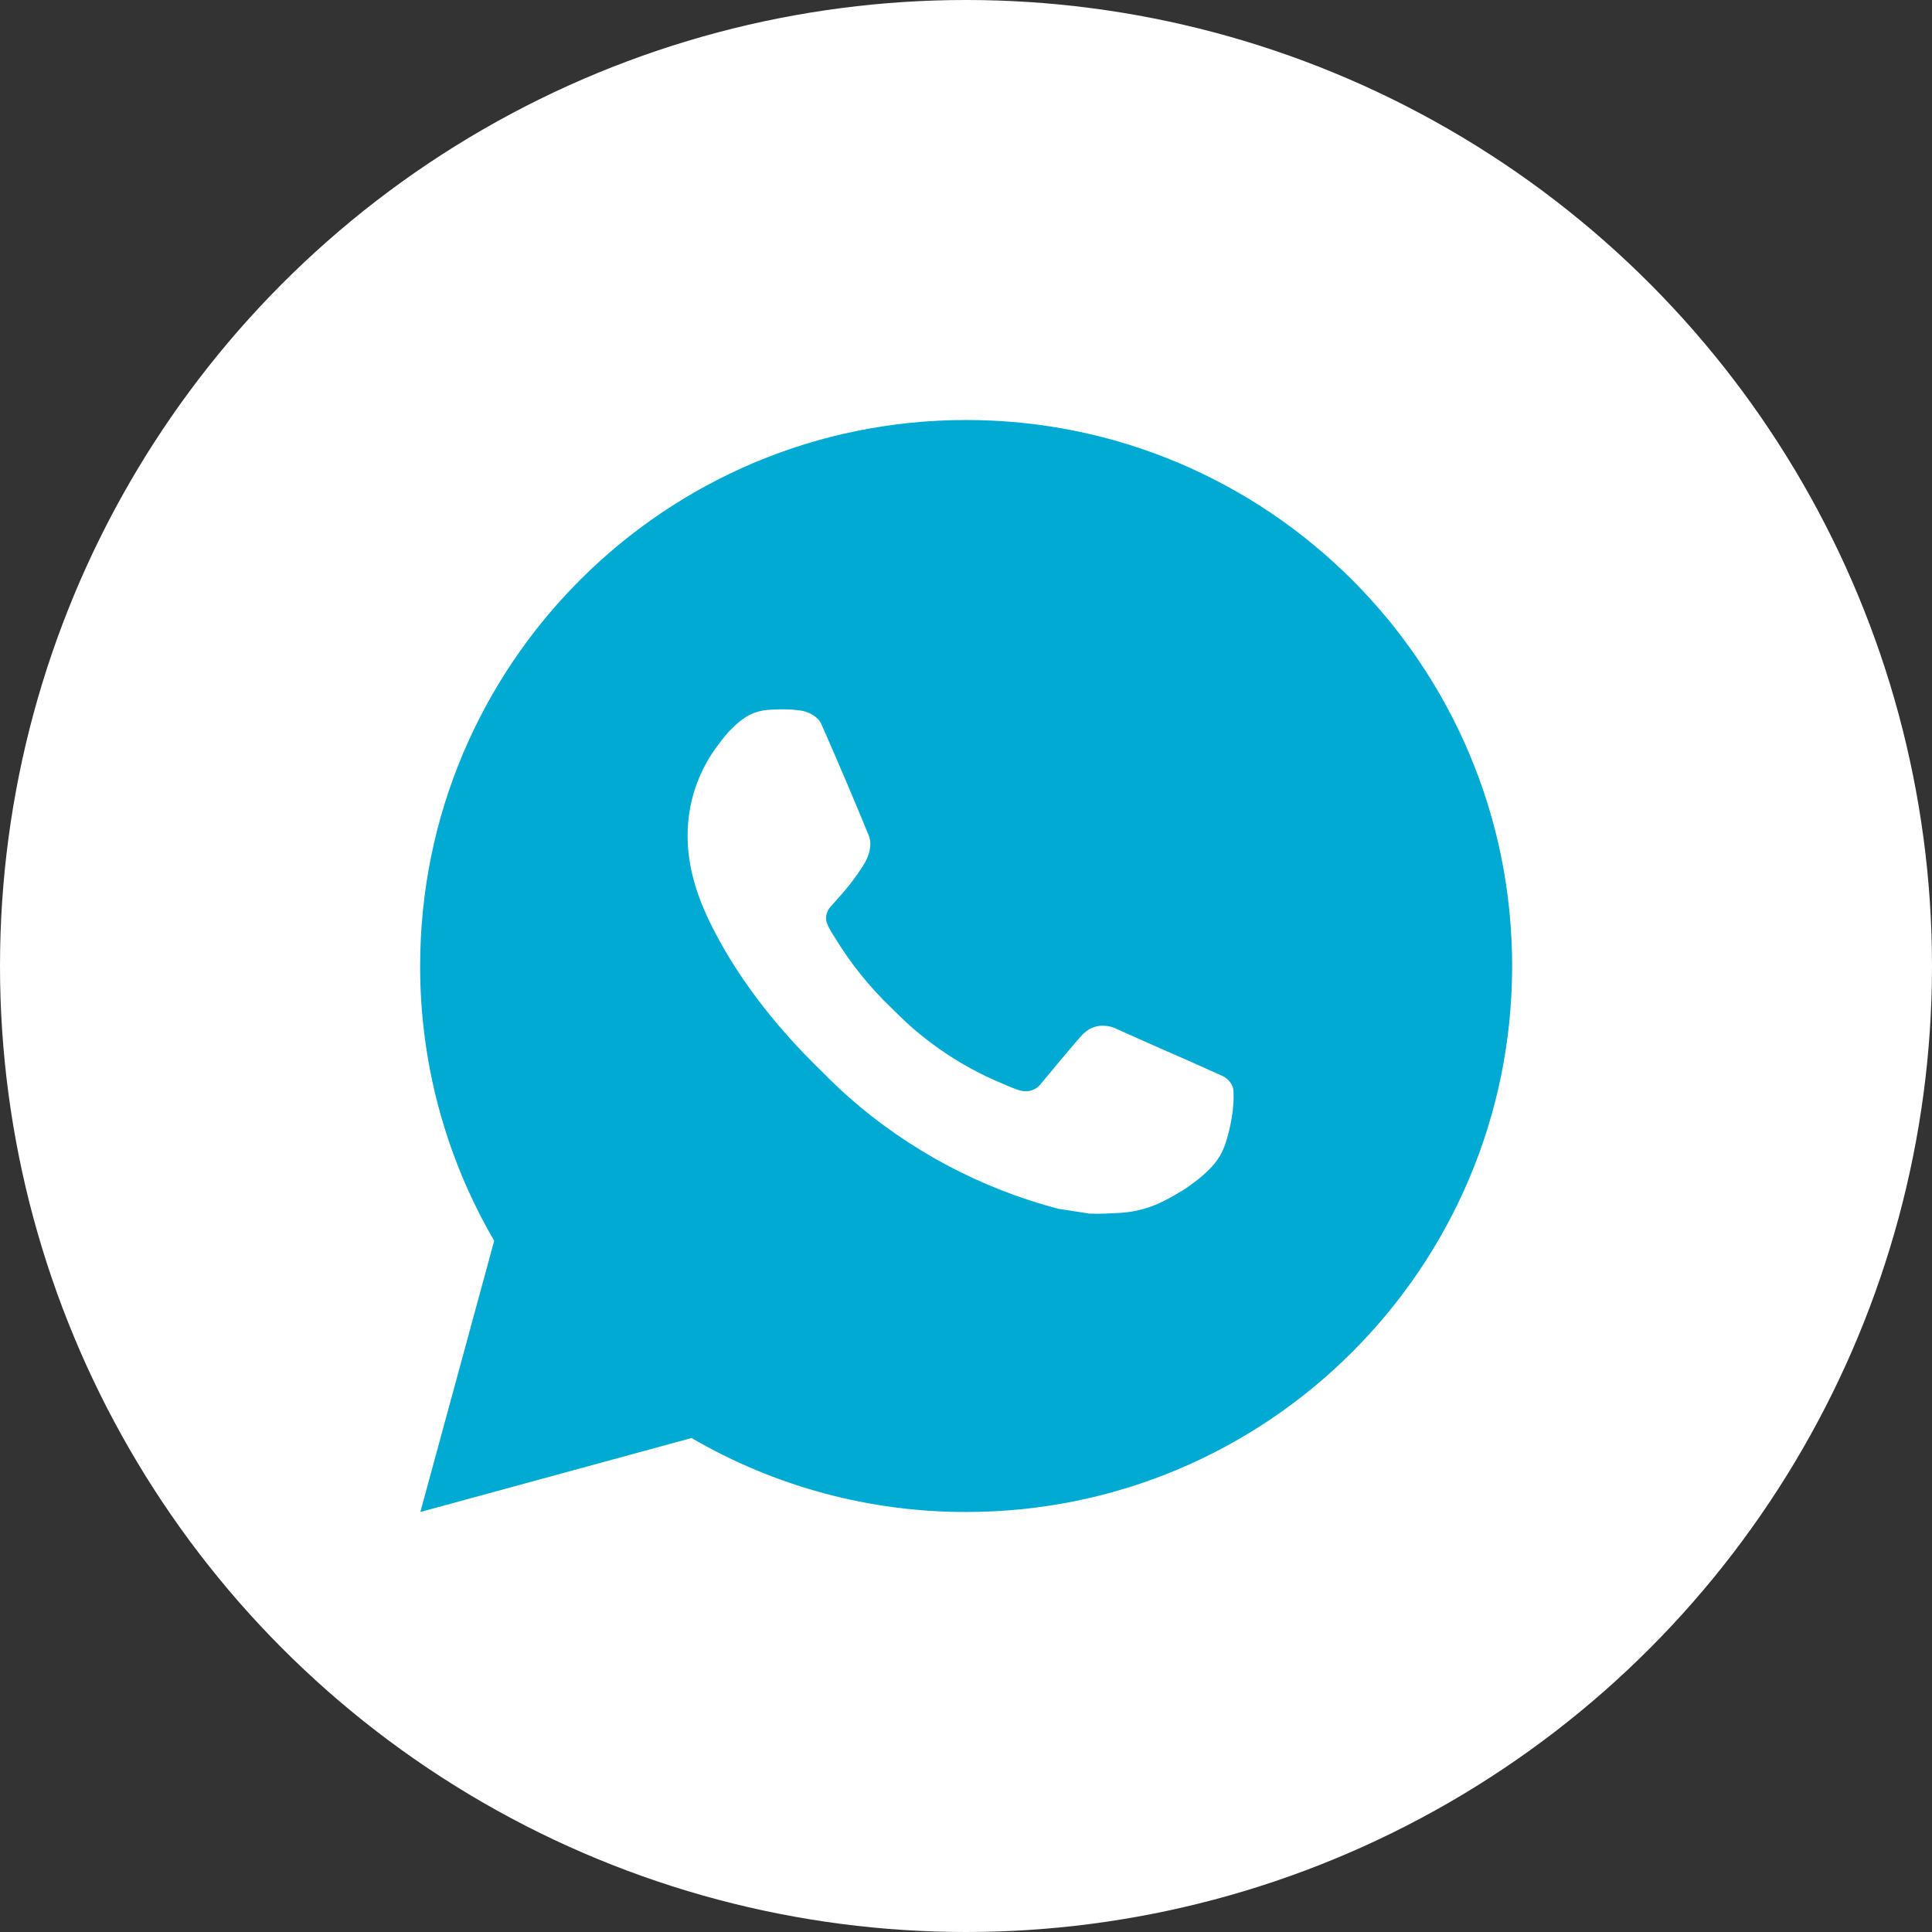
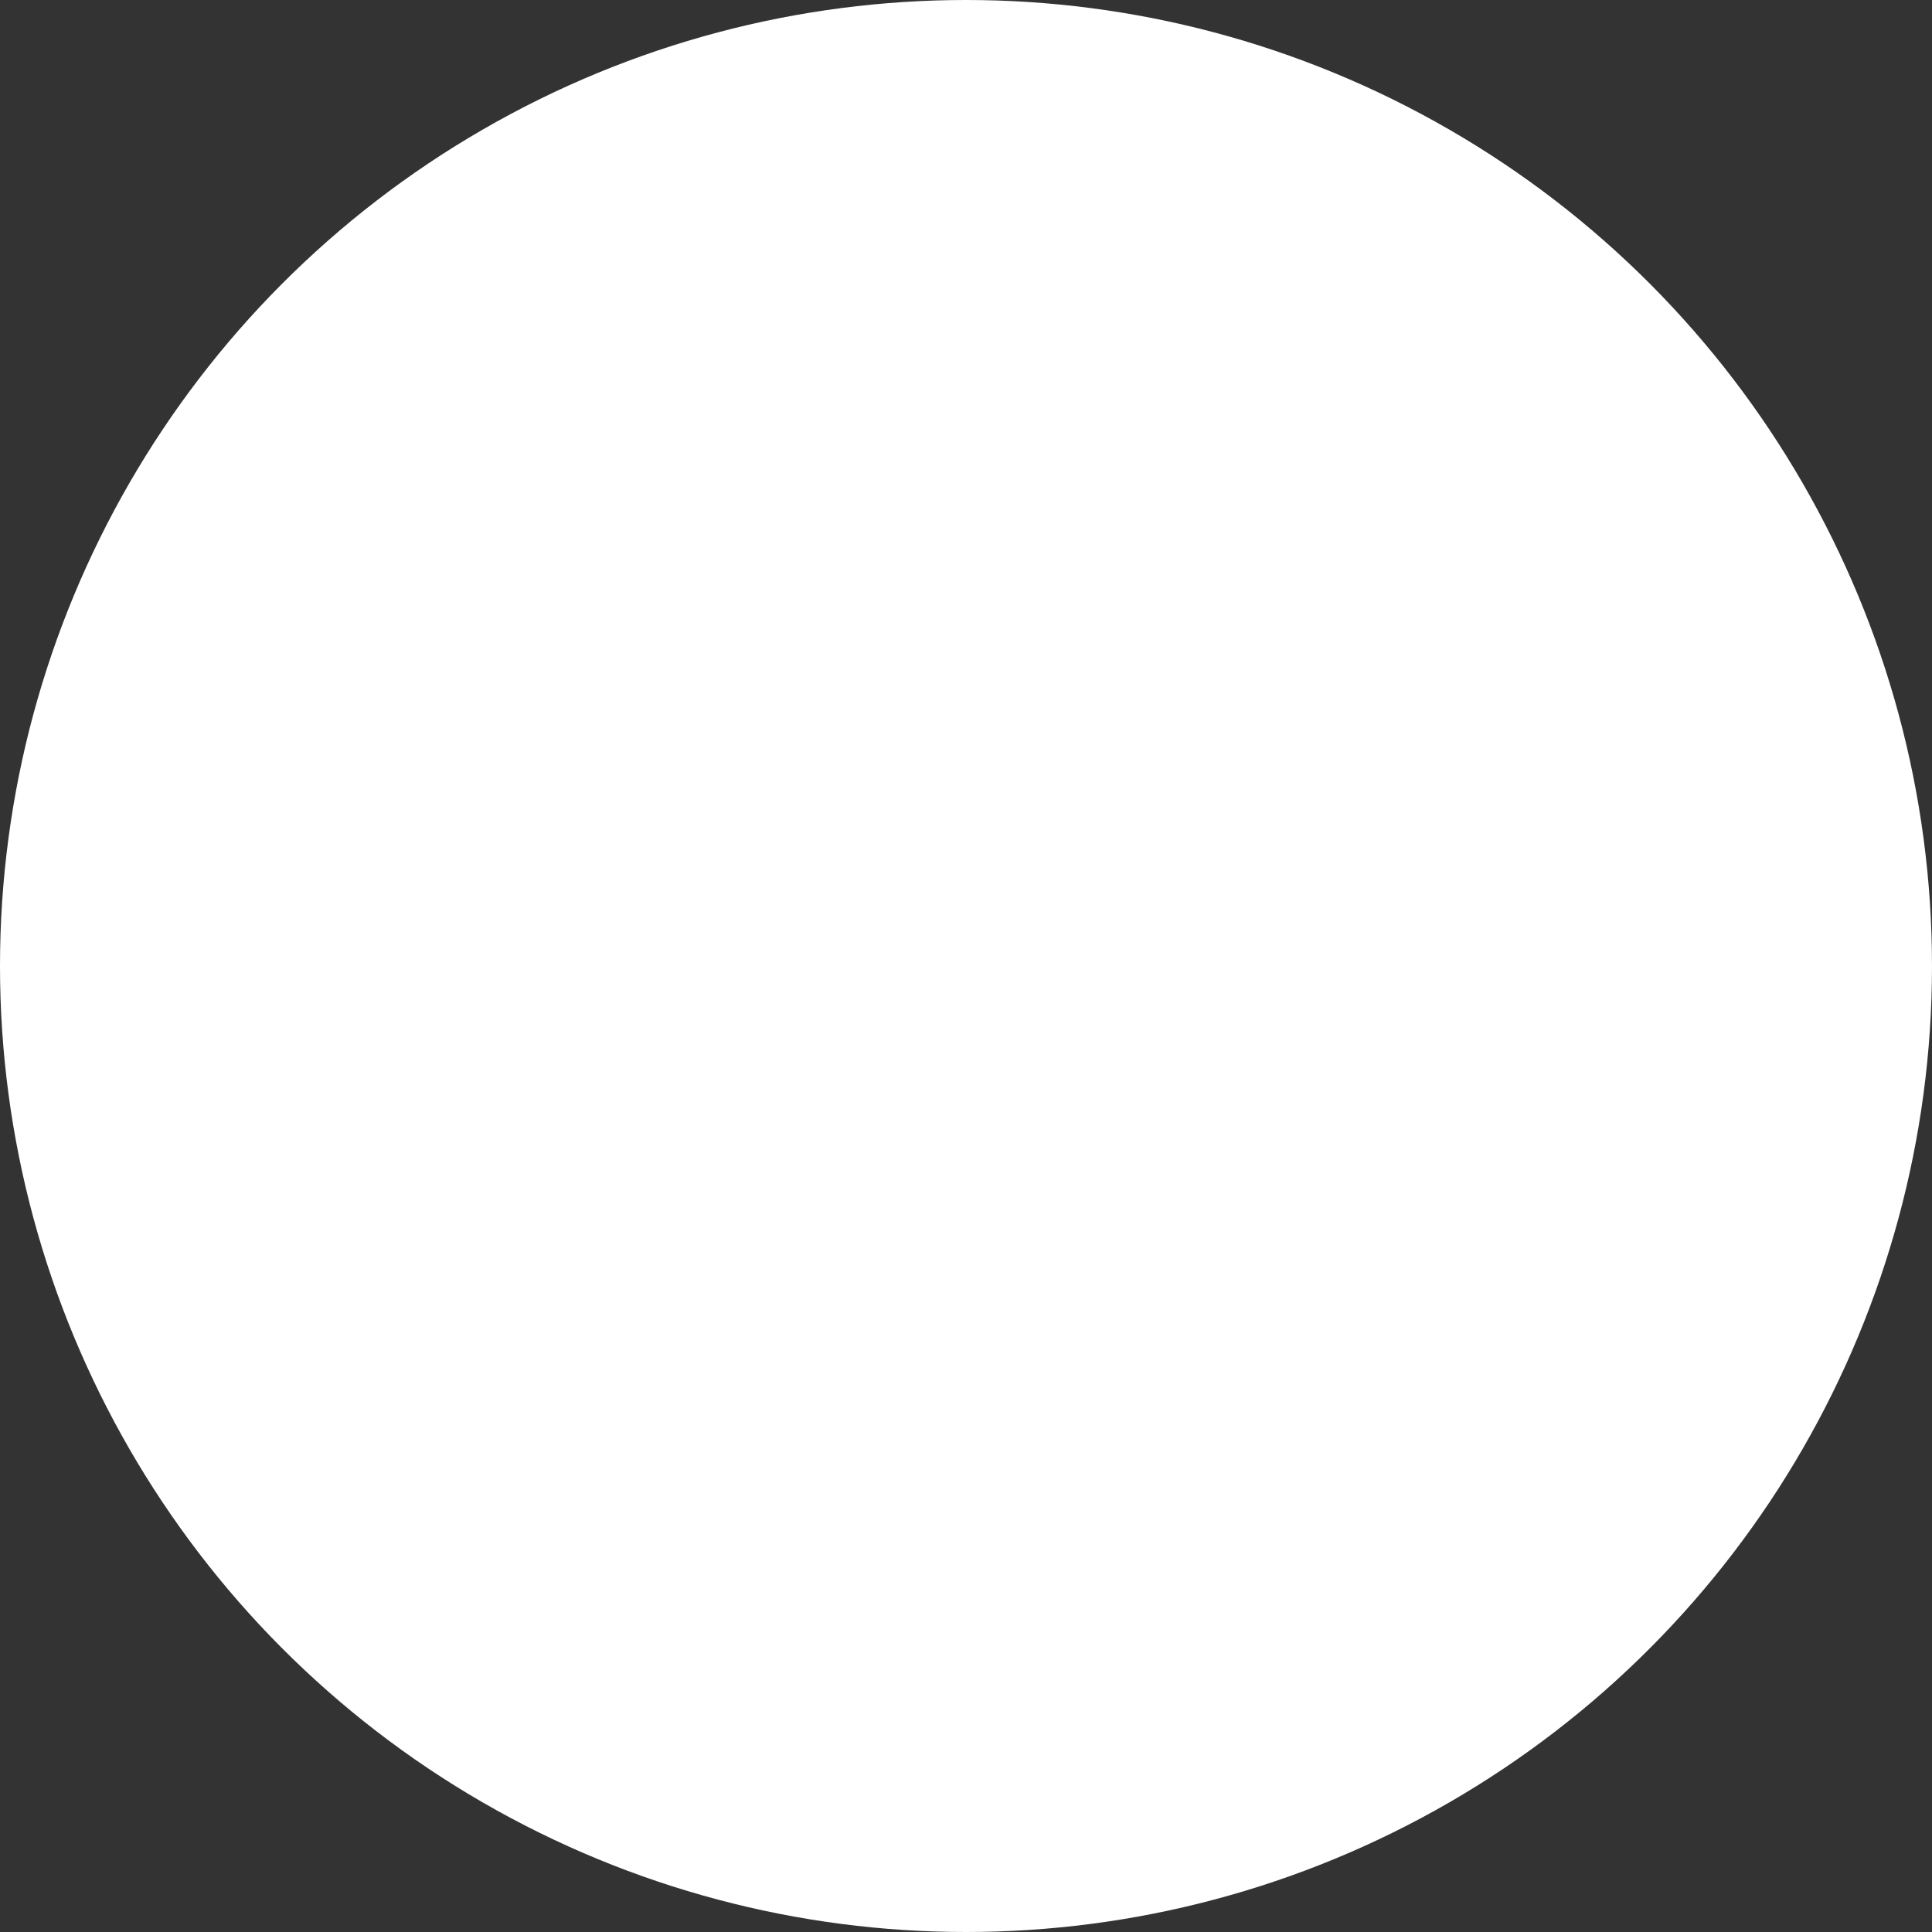
<svg xmlns="http://www.w3.org/2000/svg" width="28" height="28" viewBox="0 0 28 28" fill="none">
  <rect x="0" y="0" width="28" height="28" fill="#333333" stroke="none" />
  <g id="Group 1686">
    <circle id="Ellipse 54" cx="14" cy="14" r="14" fill="white" />
-     <path id="Vector" d="M14.002 6.087C18.372 6.087 21.915 9.63 21.915 14C21.915 18.37 18.372 21.913 14.002 21.913C12.604 21.915 11.23 21.545 10.022 20.841L6.092 21.913L7.162 17.982C6.457 16.773 6.087 15.399 6.089 14C6.089 9.63 9.632 6.087 14.002 6.087ZM11.305 10.281L11.147 10.287C11.044 10.293 10.944 10.32 10.852 10.366C10.767 10.415 10.688 10.476 10.62 10.547C10.525 10.636 10.471 10.714 10.413 10.789C10.121 11.169 9.963 11.637 9.965 12.117C9.967 12.505 10.068 12.882 10.227 13.235C10.55 13.949 11.083 14.704 11.786 15.405C11.955 15.573 12.121 15.742 12.3 15.9C13.173 16.669 14.213 17.223 15.338 17.519L15.788 17.588C15.934 17.596 16.081 17.585 16.228 17.578C16.458 17.566 16.683 17.503 16.887 17.395C16.991 17.341 17.092 17.283 17.19 17.221C17.19 17.221 17.224 17.198 17.289 17.149C17.396 17.07 17.462 17.014 17.55 16.922C17.616 16.854 17.673 16.774 17.716 16.683C17.778 16.554 17.84 16.308 17.865 16.103C17.884 15.946 17.878 15.86 17.876 15.807C17.873 15.723 17.802 15.635 17.726 15.598L17.265 15.391C17.265 15.391 16.577 15.091 16.156 14.9C16.112 14.881 16.065 14.87 16.017 14.867C15.962 14.862 15.908 14.868 15.856 14.885C15.805 14.902 15.757 14.931 15.717 14.968C15.713 14.966 15.661 15.011 15.088 15.704C15.056 15.749 15.01 15.782 14.958 15.8C14.907 15.819 14.85 15.821 14.797 15.807C14.746 15.794 14.695 15.776 14.646 15.755C14.548 15.714 14.514 15.698 14.447 15.67C13.992 15.472 13.572 15.204 13.2 14.876C13.101 14.789 13.008 14.694 12.913 14.602C12.602 14.304 12.331 13.967 12.106 13.599L12.059 13.524C12.026 13.473 11.999 13.419 11.979 13.361C11.948 13.245 12.027 13.152 12.027 13.152C12.027 13.152 12.219 12.941 12.309 12.827C12.396 12.717 12.469 12.609 12.517 12.532C12.61 12.382 12.639 12.228 12.59 12.108C12.369 11.567 12.139 11.028 11.903 10.493C11.857 10.387 11.718 10.311 11.592 10.296C11.55 10.291 11.507 10.287 11.464 10.283C11.358 10.278 11.252 10.279 11.145 10.287L11.305 10.281Z" fill="#00AAD2" />
  </g>
</svg>